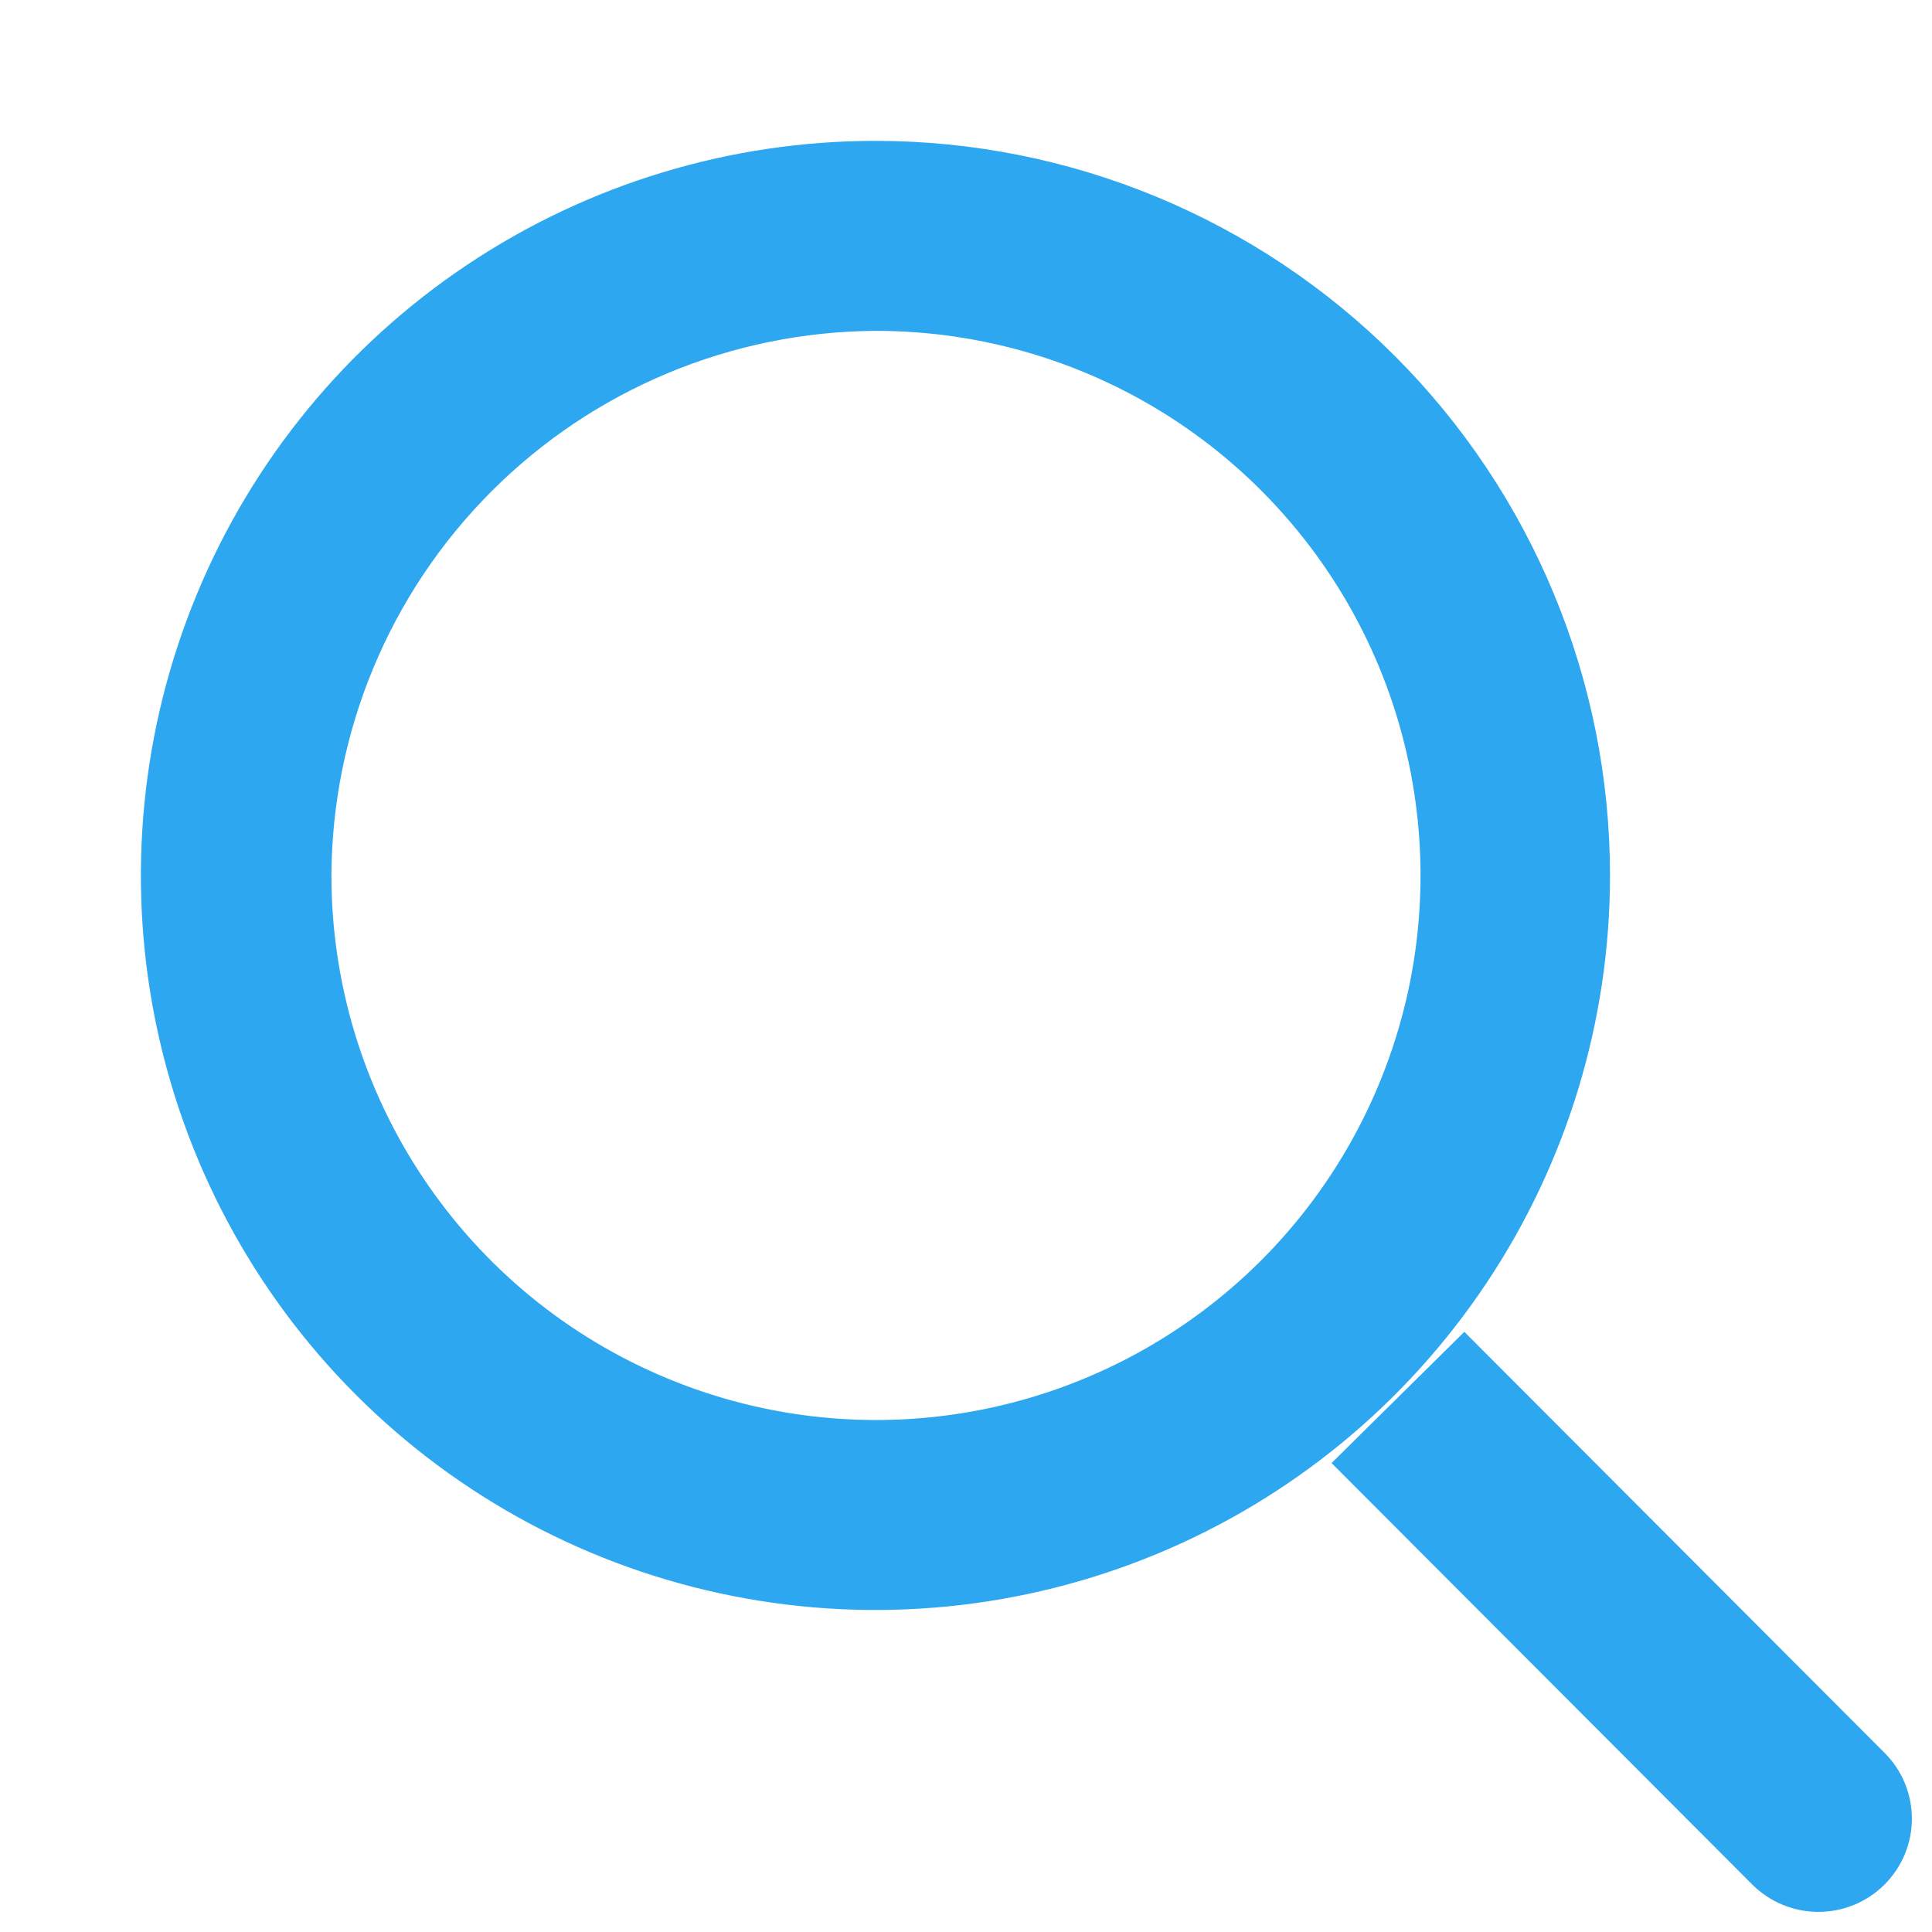
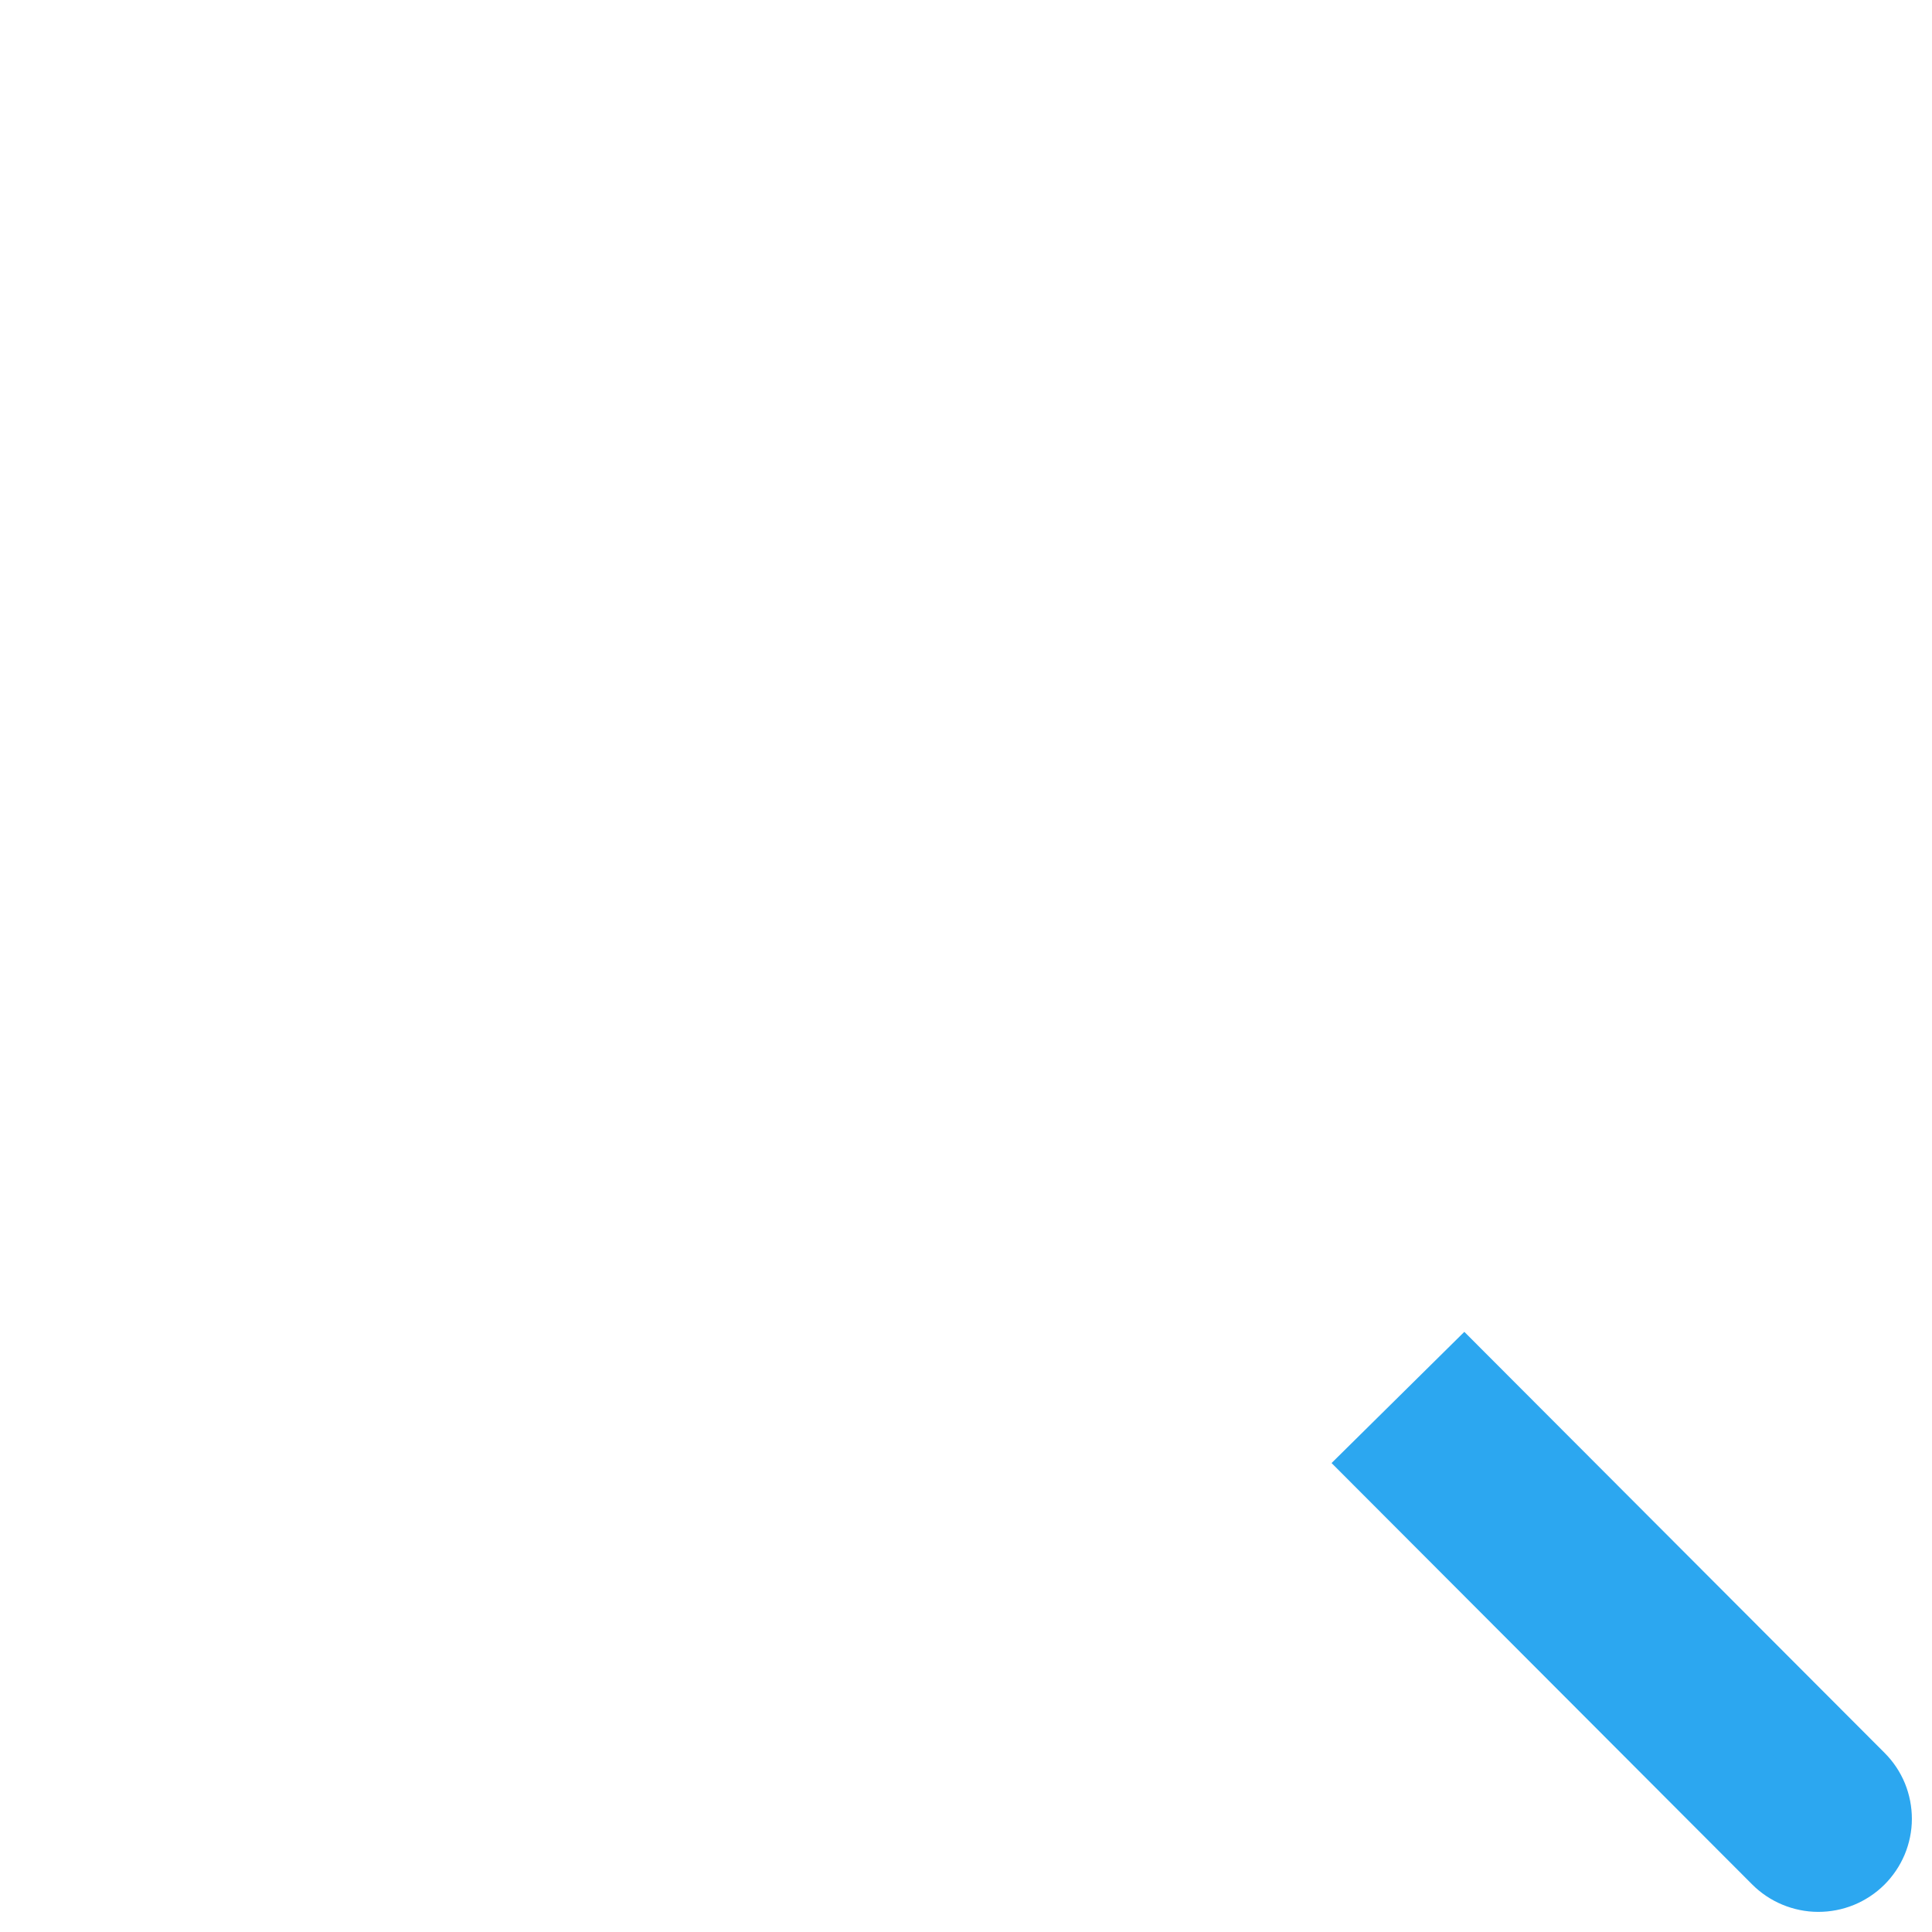
<svg xmlns="http://www.w3.org/2000/svg" width="24" height="24" viewBox="0 0 24 24" fill="none">
-   <path d="M10.875 3.61C12.312 3.609 13.717 4.034 14.913 4.831C16.109 5.629 17.041 6.763 17.592 8.09C18.142 9.418 18.287 10.879 18.008 12.288C17.728 13.698 17.037 14.993 16.021 16.01C15.005 17.026 13.711 17.719 12.301 18C10.892 18.281 9.431 18.137 8.103 17.587C6.775 17.038 5.64 16.107 4.842 14.912C4.043 13.717 3.617 12.312 3.617 10.875C3.625 8.952 4.393 7.11 5.752 5.75C7.111 4.39 8.952 3.621 10.875 3.61V3.61ZM10.875 2.25C9.169 2.25 7.502 2.756 6.083 3.704C4.665 4.651 3.559 5.998 2.907 7.574C2.254 9.15 2.083 10.885 2.416 12.558C2.749 14.231 3.57 15.768 4.776 16.974C5.982 18.18 7.519 19.002 9.192 19.334C10.865 19.667 12.6 19.496 14.176 18.843C15.752 18.191 17.099 17.085 18.046 15.667C18.994 14.248 19.5 12.581 19.5 10.875C19.5 8.588 18.591 6.394 16.974 4.776C15.356 3.159 13.162 2.25 10.875 2.25Z" fill="#2CA7F0" stroke="#2CA7F0" />
  <path d="M23.058 22.129L18.188 17.25L17.25 18.177L22.12 23.056C22.181 23.117 22.254 23.166 22.334 23.199C22.414 23.232 22.5 23.25 22.587 23.25C22.673 23.25 22.759 23.234 22.84 23.201C22.92 23.168 22.993 23.12 23.055 23.059C23.116 22.998 23.165 22.926 23.199 22.846C23.232 22.766 23.25 22.681 23.25 22.595C23.25 22.508 23.233 22.422 23.201 22.343C23.168 22.263 23.119 22.19 23.058 22.129Z" fill="#2CA7F0" stroke="#2CA7F0" />
</svg>